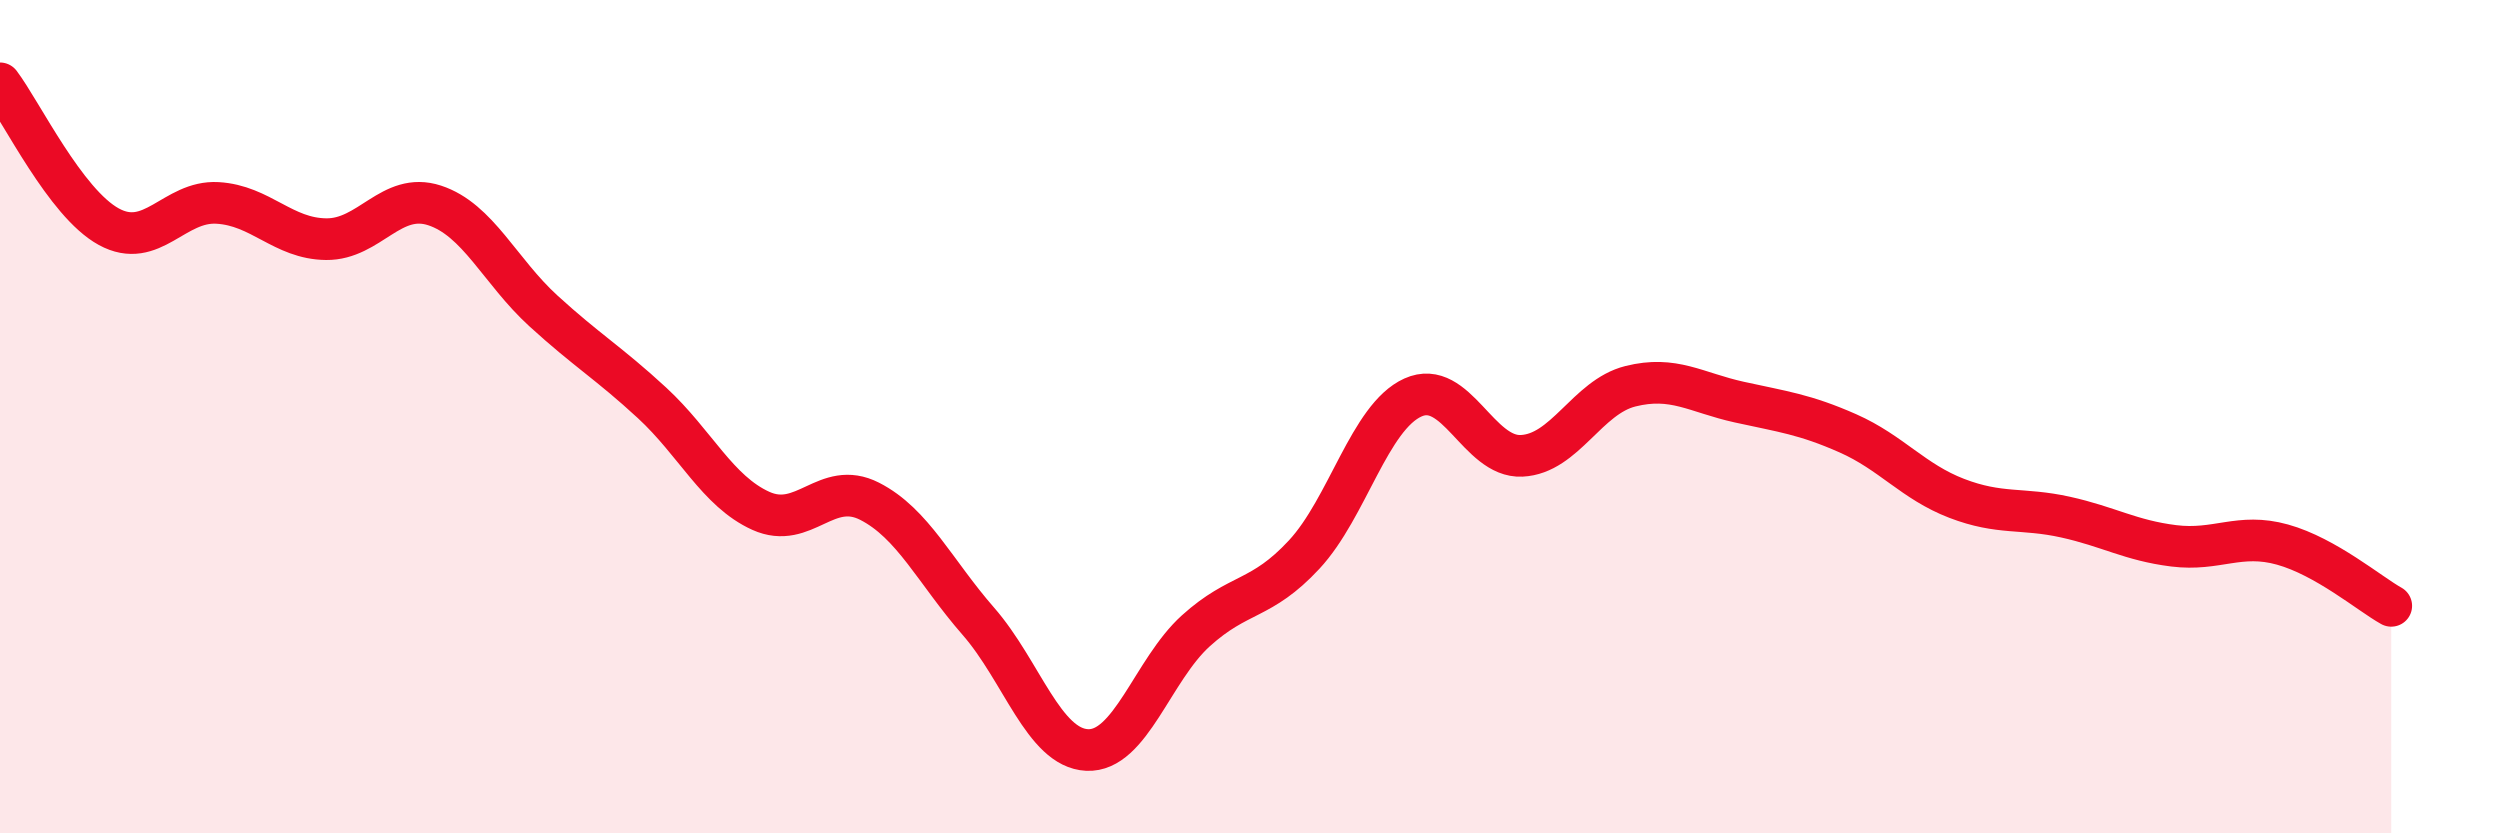
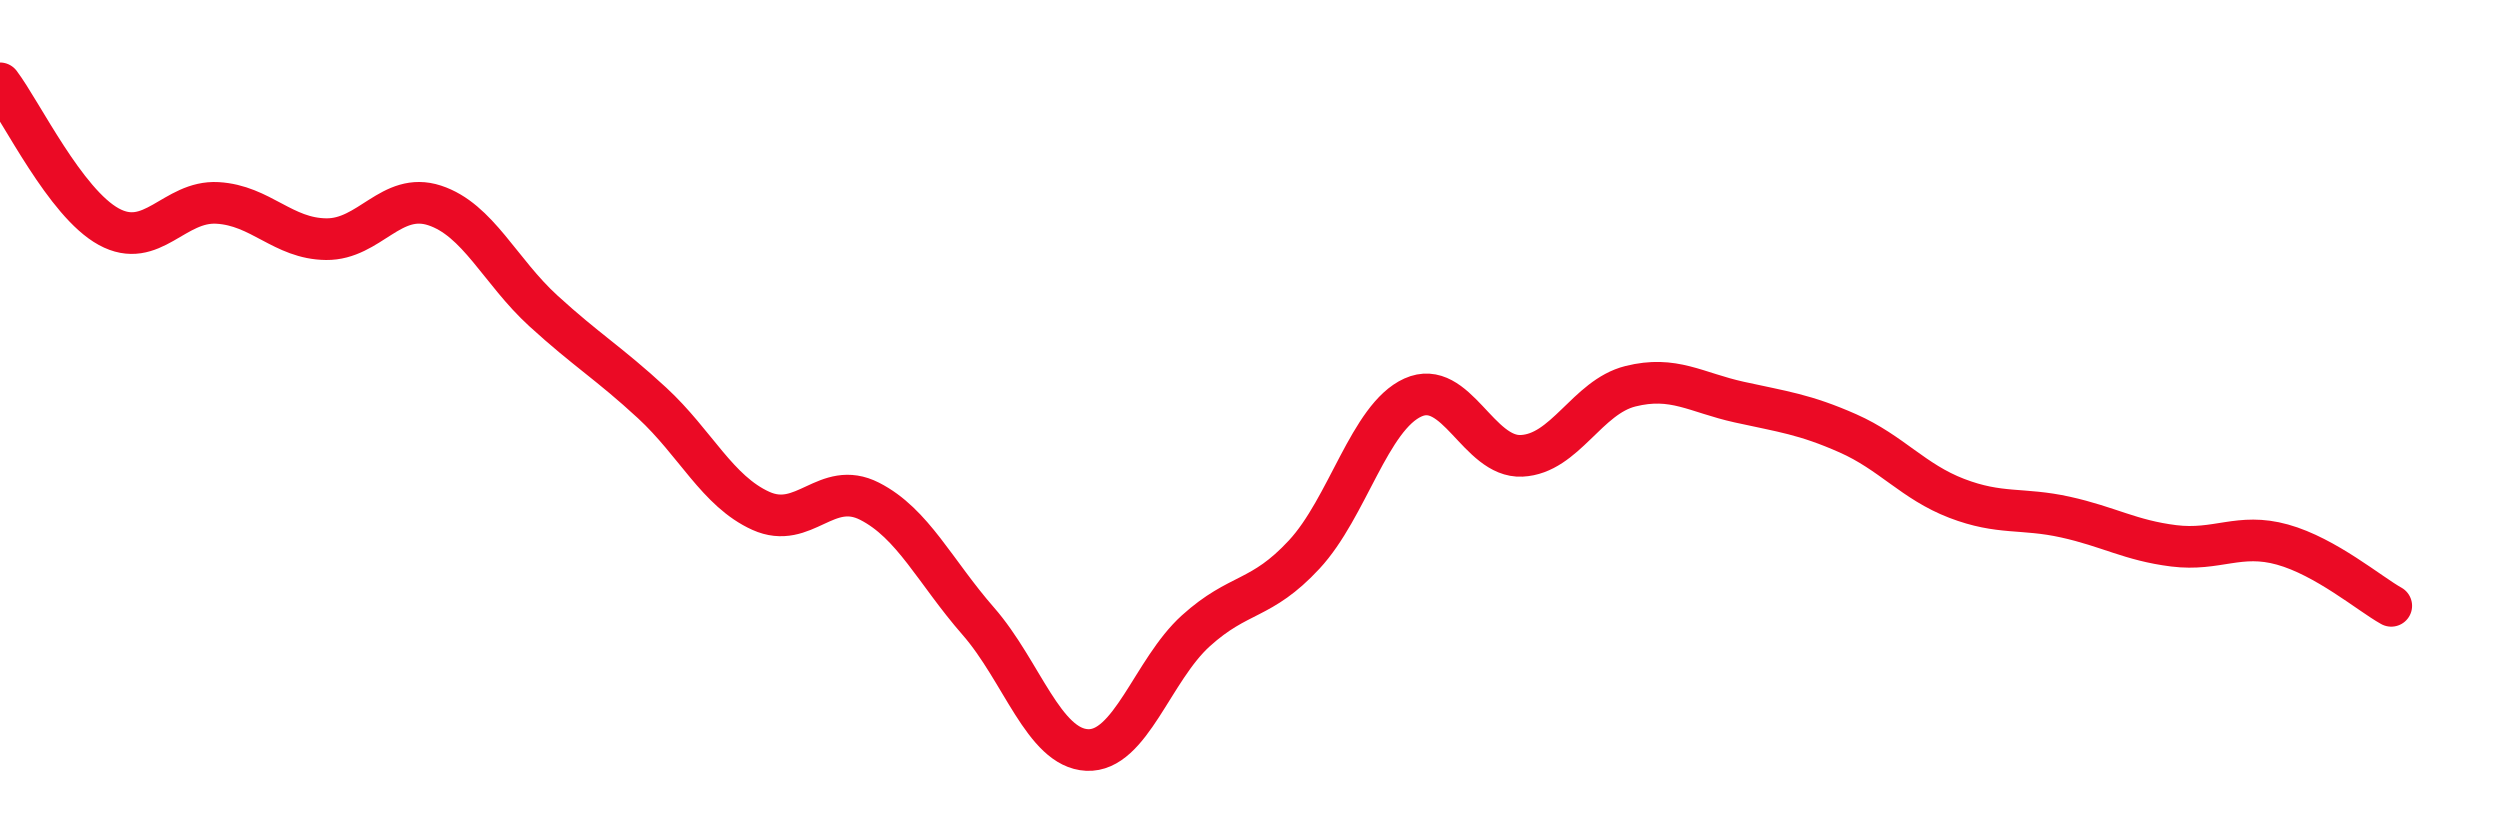
<svg xmlns="http://www.w3.org/2000/svg" width="60" height="20" viewBox="0 0 60 20">
-   <path d="M 0,2 C 0.52,2.69 1.57,4.87 2.61,5.44 C 3.65,6.01 4.18,4.81 5.22,4.87 C 6.26,4.93 6.79,5.73 7.83,5.74 C 8.87,5.75 9.39,4.59 10.43,4.93 C 11.47,5.27 12,6.51 13.04,7.46 C 14.08,8.41 14.61,8.71 15.65,9.67 C 16.69,10.63 17.22,11.79 18.26,12.26 C 19.3,12.73 19.83,11.5 20.87,12.03 C 21.91,12.56 22.44,13.72 23.48,14.91 C 24.52,16.1 25.05,17.95 26.09,18 C 27.13,18.05 27.66,16.08 28.7,15.14 C 29.74,14.2 30.26,14.43 31.3,13.31 C 32.34,12.19 32.87,10.01 33.91,9.54 C 34.95,9.07 35.48,10.99 36.52,10.94 C 37.56,10.89 38.09,9.53 39.13,9.27 C 40.17,9.01 40.7,9.42 41.74,9.65 C 42.78,9.88 43.31,9.94 44.35,10.4 C 45.39,10.86 45.92,11.56 46.96,11.96 C 48,12.36 48.53,12.18 49.57,12.41 C 50.61,12.64 51.13,12.97 52.17,13.1 C 53.21,13.23 53.74,12.78 54.78,13.07 C 55.82,13.36 56.87,14.25 57.39,14.54L57.39 20L0 20Z" fill="#EB0A25" opacity="0.1" stroke-linecap="round" stroke-linejoin="round" />
  <path d="M 0,2 C 0.52,2.69 1.57,4.87 2.61,5.44 C 3.65,6.01 4.18,4.81 5.22,4.87 C 6.26,4.93 6.79,5.73 7.83,5.74 C 8.87,5.75 9.39,4.59 10.43,4.93 C 11.47,5.27 12,6.51 13.04,7.46 C 14.08,8.41 14.61,8.71 15.65,9.67 C 16.69,10.63 17.22,11.79 18.26,12.26 C 19.3,12.73 19.83,11.5 20.87,12.03 C 21.91,12.56 22.44,13.72 23.48,14.91 C 24.52,16.1 25.05,17.95 26.09,18 C 27.13,18.05 27.66,16.08 28.7,15.14 C 29.74,14.2 30.26,14.43 31.3,13.31 C 32.34,12.19 32.87,10.01 33.91,9.54 C 34.95,9.07 35.48,10.99 36.52,10.94 C 37.56,10.89 38.09,9.53 39.13,9.27 C 40.17,9.01 40.7,9.42 41.74,9.65 C 42.78,9.88 43.31,9.94 44.35,10.4 C 45.39,10.86 45.92,11.56 46.96,11.96 C 48,12.36 48.53,12.18 49.57,12.41 C 50.61,12.64 51.13,12.97 52.17,13.1 C 53.21,13.23 53.74,12.78 54.78,13.07 C 55.82,13.36 56.87,14.25 57.39,14.54" stroke="#EB0A25" stroke-width="1" fill="none" stroke-linecap="round" stroke-linejoin="round" />
</svg>